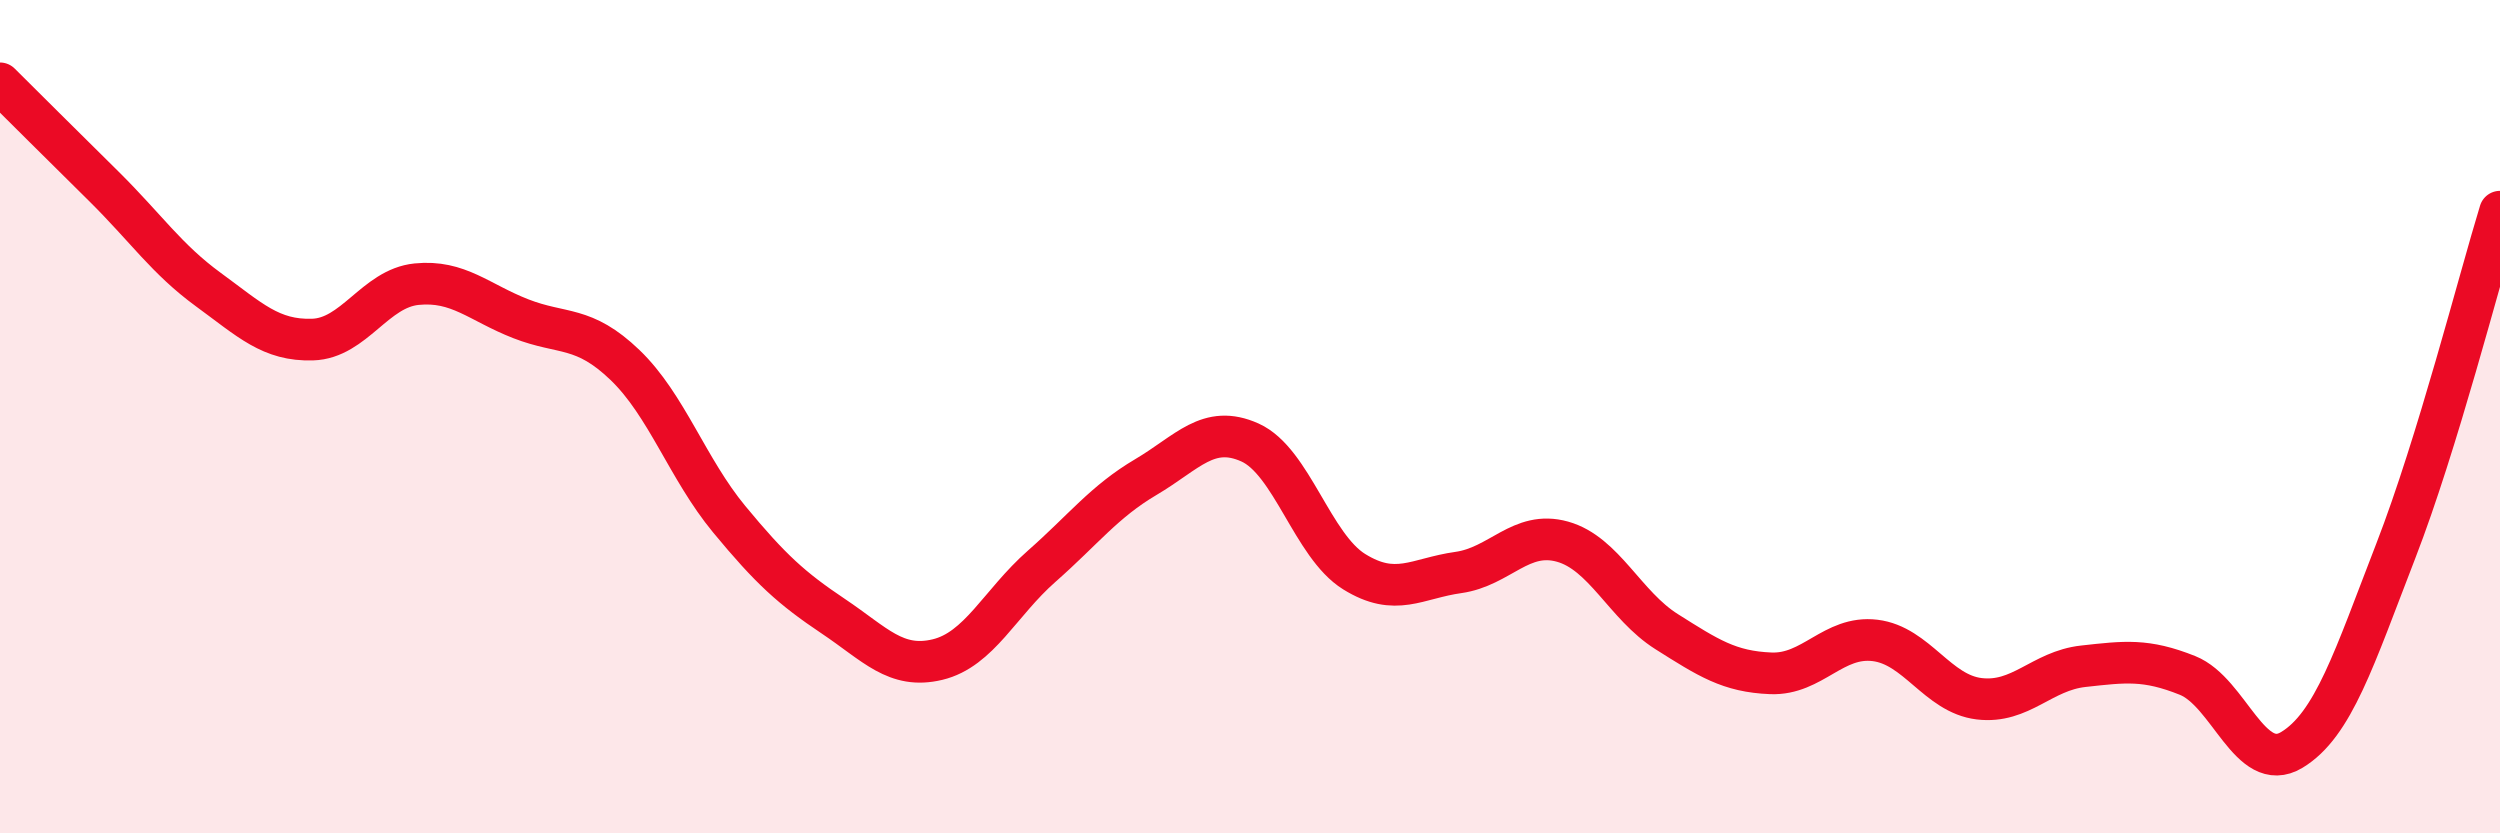
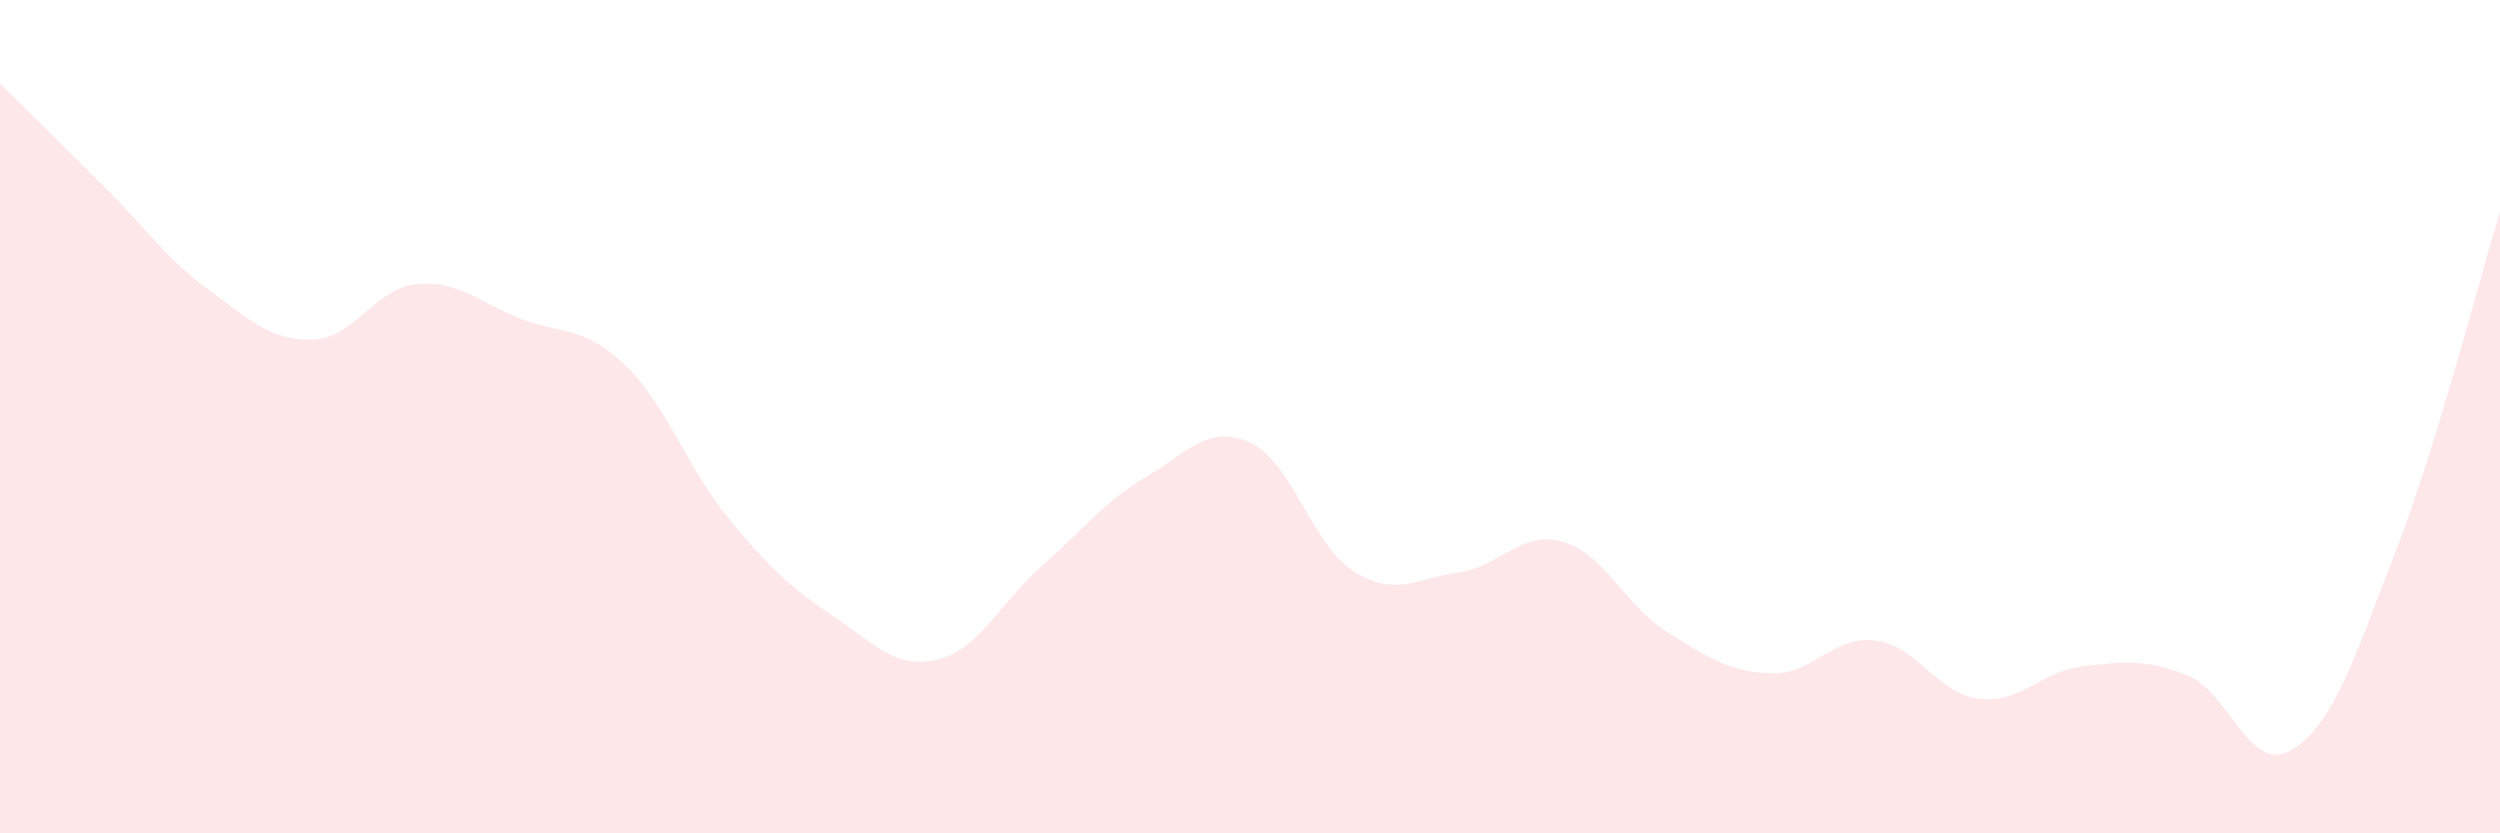
<svg xmlns="http://www.w3.org/2000/svg" width="60" height="20" viewBox="0 0 60 20">
  <path d="M 0,2 C 0.5,2.5 1.5,3.49 2.5,4.48 C 3.5,5.47 4,6.22 5,6.95 C 6,7.68 6.5,8.18 7.5,8.15 C 8.5,8.12 9,6.92 10,6.82 C 11,6.72 11.5,7.26 12.5,7.65 C 13.5,8.04 14,7.8 15,8.76 C 16,9.72 16.5,11.25 17.5,12.46 C 18.5,13.67 19,14.12 20,14.79 C 21,15.46 21.5,16.07 22.5,15.83 C 23.5,15.59 24,14.47 25,13.59 C 26,12.71 26.5,12.04 27.5,11.45 C 28.5,10.86 29,10.17 30,10.62 C 31,11.07 31.5,13.1 32.5,13.72 C 33.5,14.34 34,13.88 35,13.74 C 36,13.6 36.5,12.72 37.5,13 C 38.5,13.28 39,14.53 40,15.16 C 41,15.79 41.5,16.12 42.5,16.16 C 43.5,16.2 44,15.25 45,15.37 C 46,15.49 46.5,16.65 47.5,16.77 C 48.5,16.89 49,16.1 50,15.99 C 51,15.88 51.5,15.81 52.5,16.21 C 53.5,16.61 54,18.6 55,18 C 56,17.4 56.5,15.8 57.5,13.22 C 58.5,10.64 59.5,6.71 60,5.08L60 20L0 20Z" fill="#EB0A25" opacity="0.1" stroke-linecap="round" stroke-linejoin="round" />
-   <path d="M 0,2 C 0.5,2.5 1.5,3.49 2.5,4.48 C 3.5,5.47 4,6.22 5,6.95 C 6,7.68 6.5,8.18 7.5,8.15 C 8.5,8.12 9,6.92 10,6.82 C 11,6.72 11.5,7.26 12.5,7.65 C 13.5,8.04 14,7.8 15,8.76 C 16,9.72 16.5,11.25 17.5,12.46 C 18.5,13.67 19,14.12 20,14.79 C 21,15.46 21.5,16.07 22.5,15.83 C 23.5,15.59 24,14.47 25,13.59 C 26,12.71 26.5,12.04 27.5,11.45 C 28.5,10.86 29,10.17 30,10.62 C 31,11.07 31.5,13.1 32.5,13.72 C 33.5,14.34 34,13.88 35,13.74 C 36,13.6 36.5,12.72 37.5,13 C 38.5,13.28 39,14.53 40,15.16 C 41,15.79 41.5,16.12 42.5,16.16 C 43.5,16.2 44,15.25 45,15.37 C 46,15.49 46.5,16.65 47.5,16.77 C 48.5,16.89 49,16.1 50,15.99 C 51,15.88 51.5,15.81 52.5,16.21 C 53.5,16.61 54,18.6 55,18 C 56,17.4 56.5,15.8 57.5,13.22 C 58.5,10.64 59.5,6.71 60,5.08" stroke="#EB0A25" stroke-width="1" fill="none" stroke-linecap="round" stroke-linejoin="round" />
</svg>